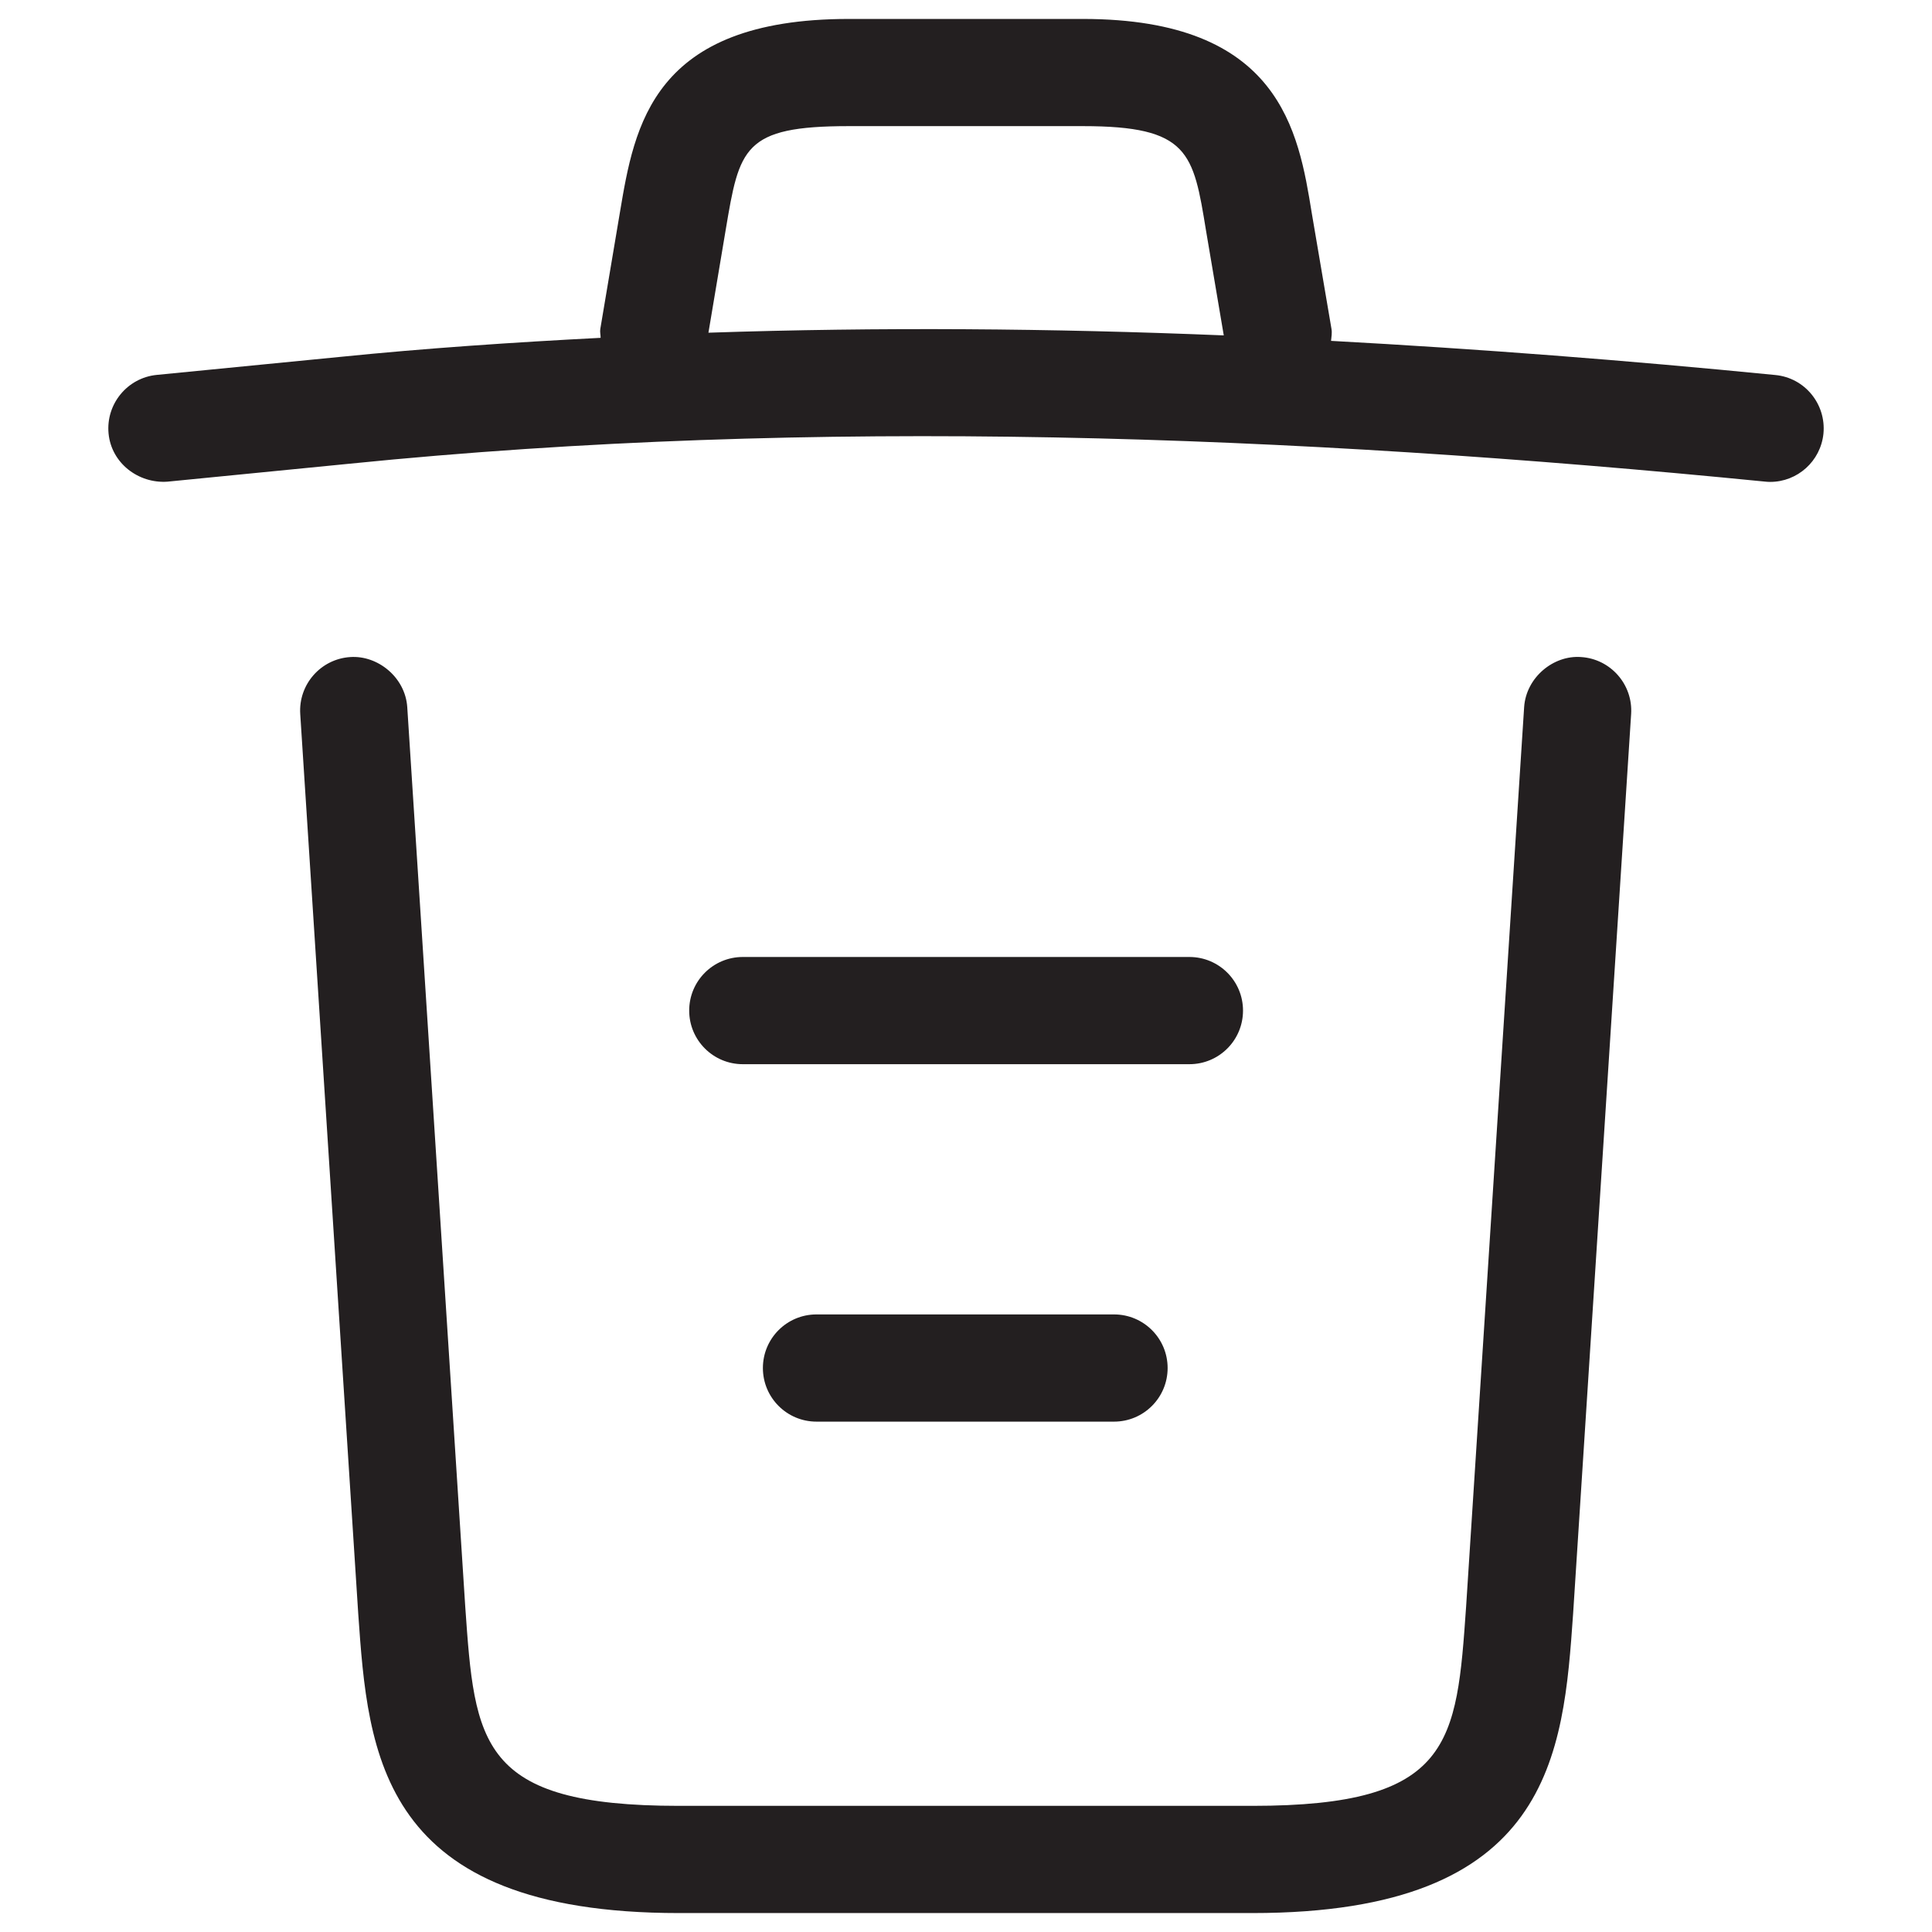
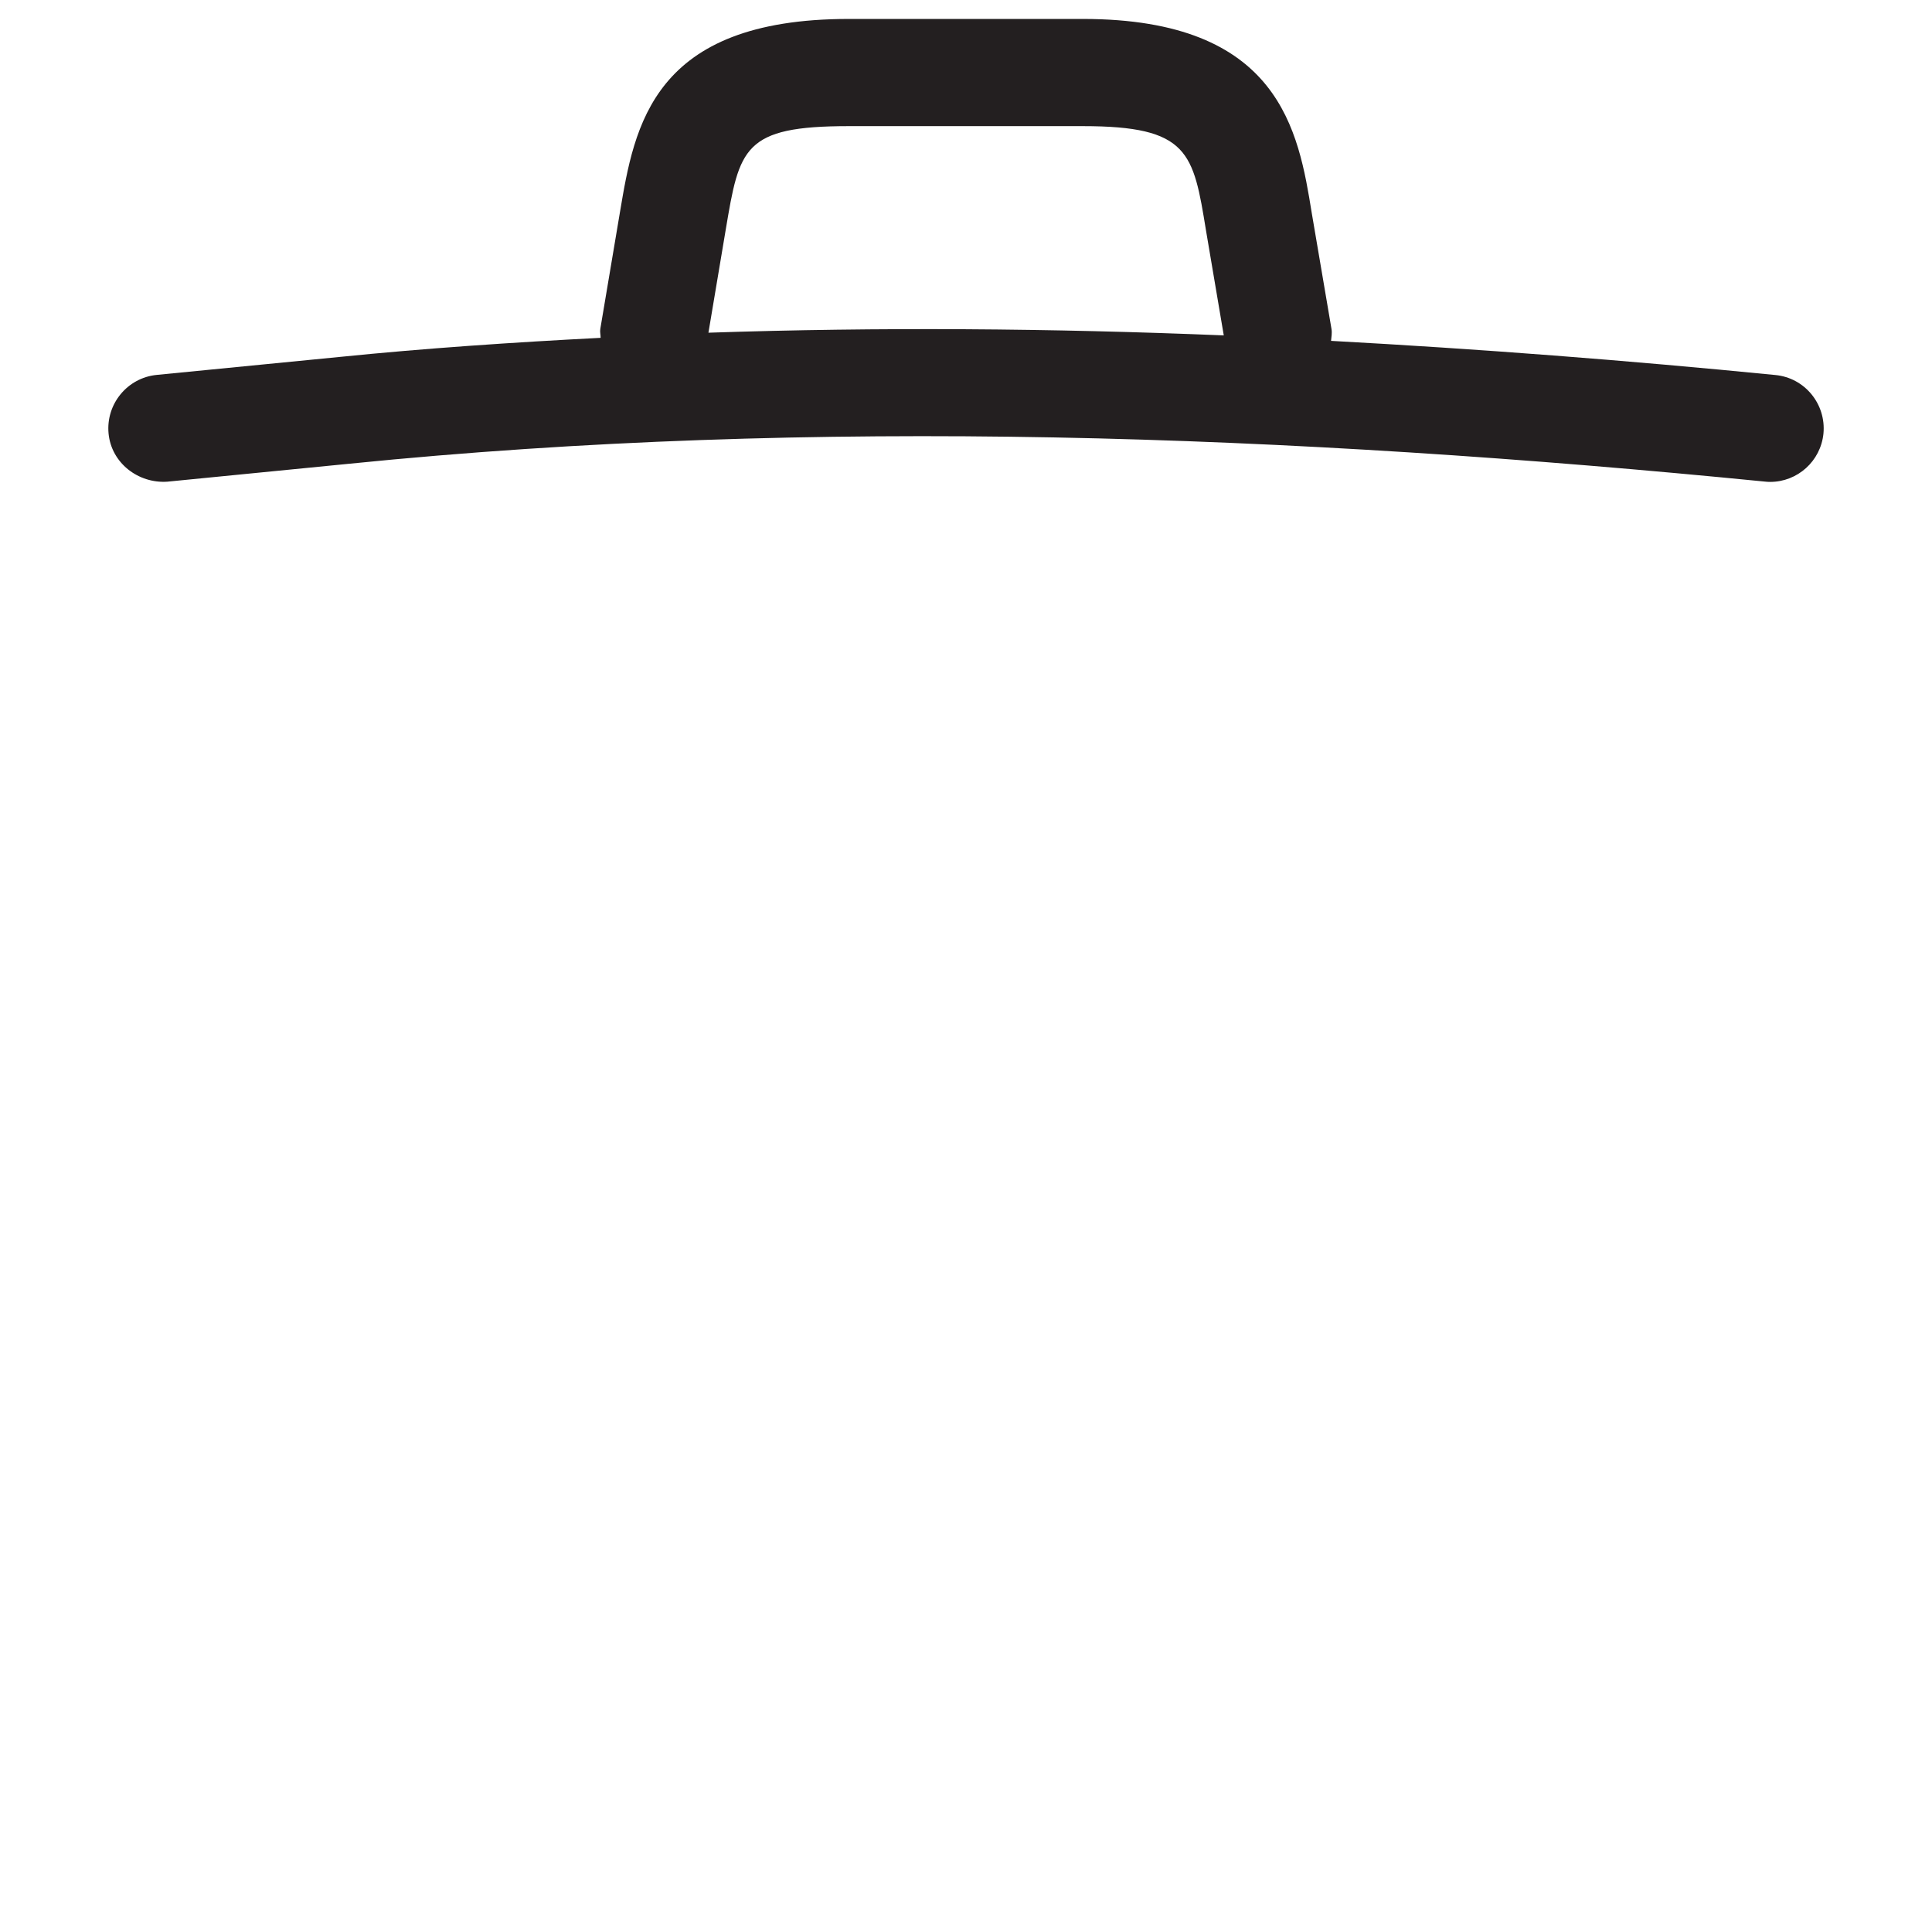
<svg xmlns="http://www.w3.org/2000/svg" version="1.1" id="Layer_1" x="0px" y="0px" width="102px" height="102px" viewBox="0 0 102 102" enable-background="new 0 0 102 102" xml:space="preserve">
  <g>
    <path fill="#231F20" d="M93.731,19.799c-7.821-0.774-15.642-1.377-23.458-1.803c0.018-0.21,0.061-0.414,0.022-0.635l-1.039-6.103   C68.555,6.931,67.588,1,57.168,1H44.814C34.44,1,33.495,6.654,32.732,11.192l-1.039,6.174c-0.027,0.16,0.017,0.31,0.017,0.47   c-4.621,0.238-9.231,0.548-13.813,1.012l-9.623,0.945c-1.553,0.154-2.691,1.542-2.542,3.096c0.149,1.559,1.569,2.642,3.095,2.542   l9.635-0.95c24.58-2.482,49.68-1.531,74.707,0.944c0.1,0.012,0.193,0.017,0.287,0.017c1.438,0,2.664-1.089,2.813-2.548   C96.418,21.335,95.285,19.947,93.731,19.799z M37.402,17.565l0.912-5.434c0.725-4.312,0.918-5.472,6.5-5.472h12.354   c5.605,0,5.832,1.387,6.506,5.527l0.935,5.521C55.51,17.333,46.43,17.262,37.402,17.565z" />
-     <path fill="#231F20" d="M83.473,34.689c-1.459-0.111-2.901,1.077-3.006,2.642l-3.063,47.479C76.9,92.04,76.669,95.34,66.123,95.34   H35.844c-10.546,0-10.777-3.3-11.281-10.513l-3.062-47.496c-0.104-1.564-1.548-2.741-3.007-2.642   c-1.559,0.099-2.742,1.447-2.643,3.006l3.063,47.514c0.52,7.4,1.111,15.791,16.93,15.791h30.279c15.818,0,16.41-8.391,16.93-15.808   l3.063-47.497C86.215,36.137,85.031,34.788,83.473,34.689z" />
-     <path fill="#231F20" d="M43.107,69.395c-1.564,0-2.83,1.266-2.83,2.83s1.266,2.83,2.83,2.83h15.708c1.564,0,2.83-1.266,2.83-2.83   s-1.266-2.83-2.83-2.83H43.107z" />
-     <path fill="#231F20" d="M65.625,53.354c0-1.564-1.266-2.83-2.83-2.83H39.216c-1.563,0-2.83,1.266-2.83,2.83s1.267,2.83,2.83,2.83   h23.579C64.359,56.185,65.625,54.919,65.625,53.354z" />
  </g>
</svg>